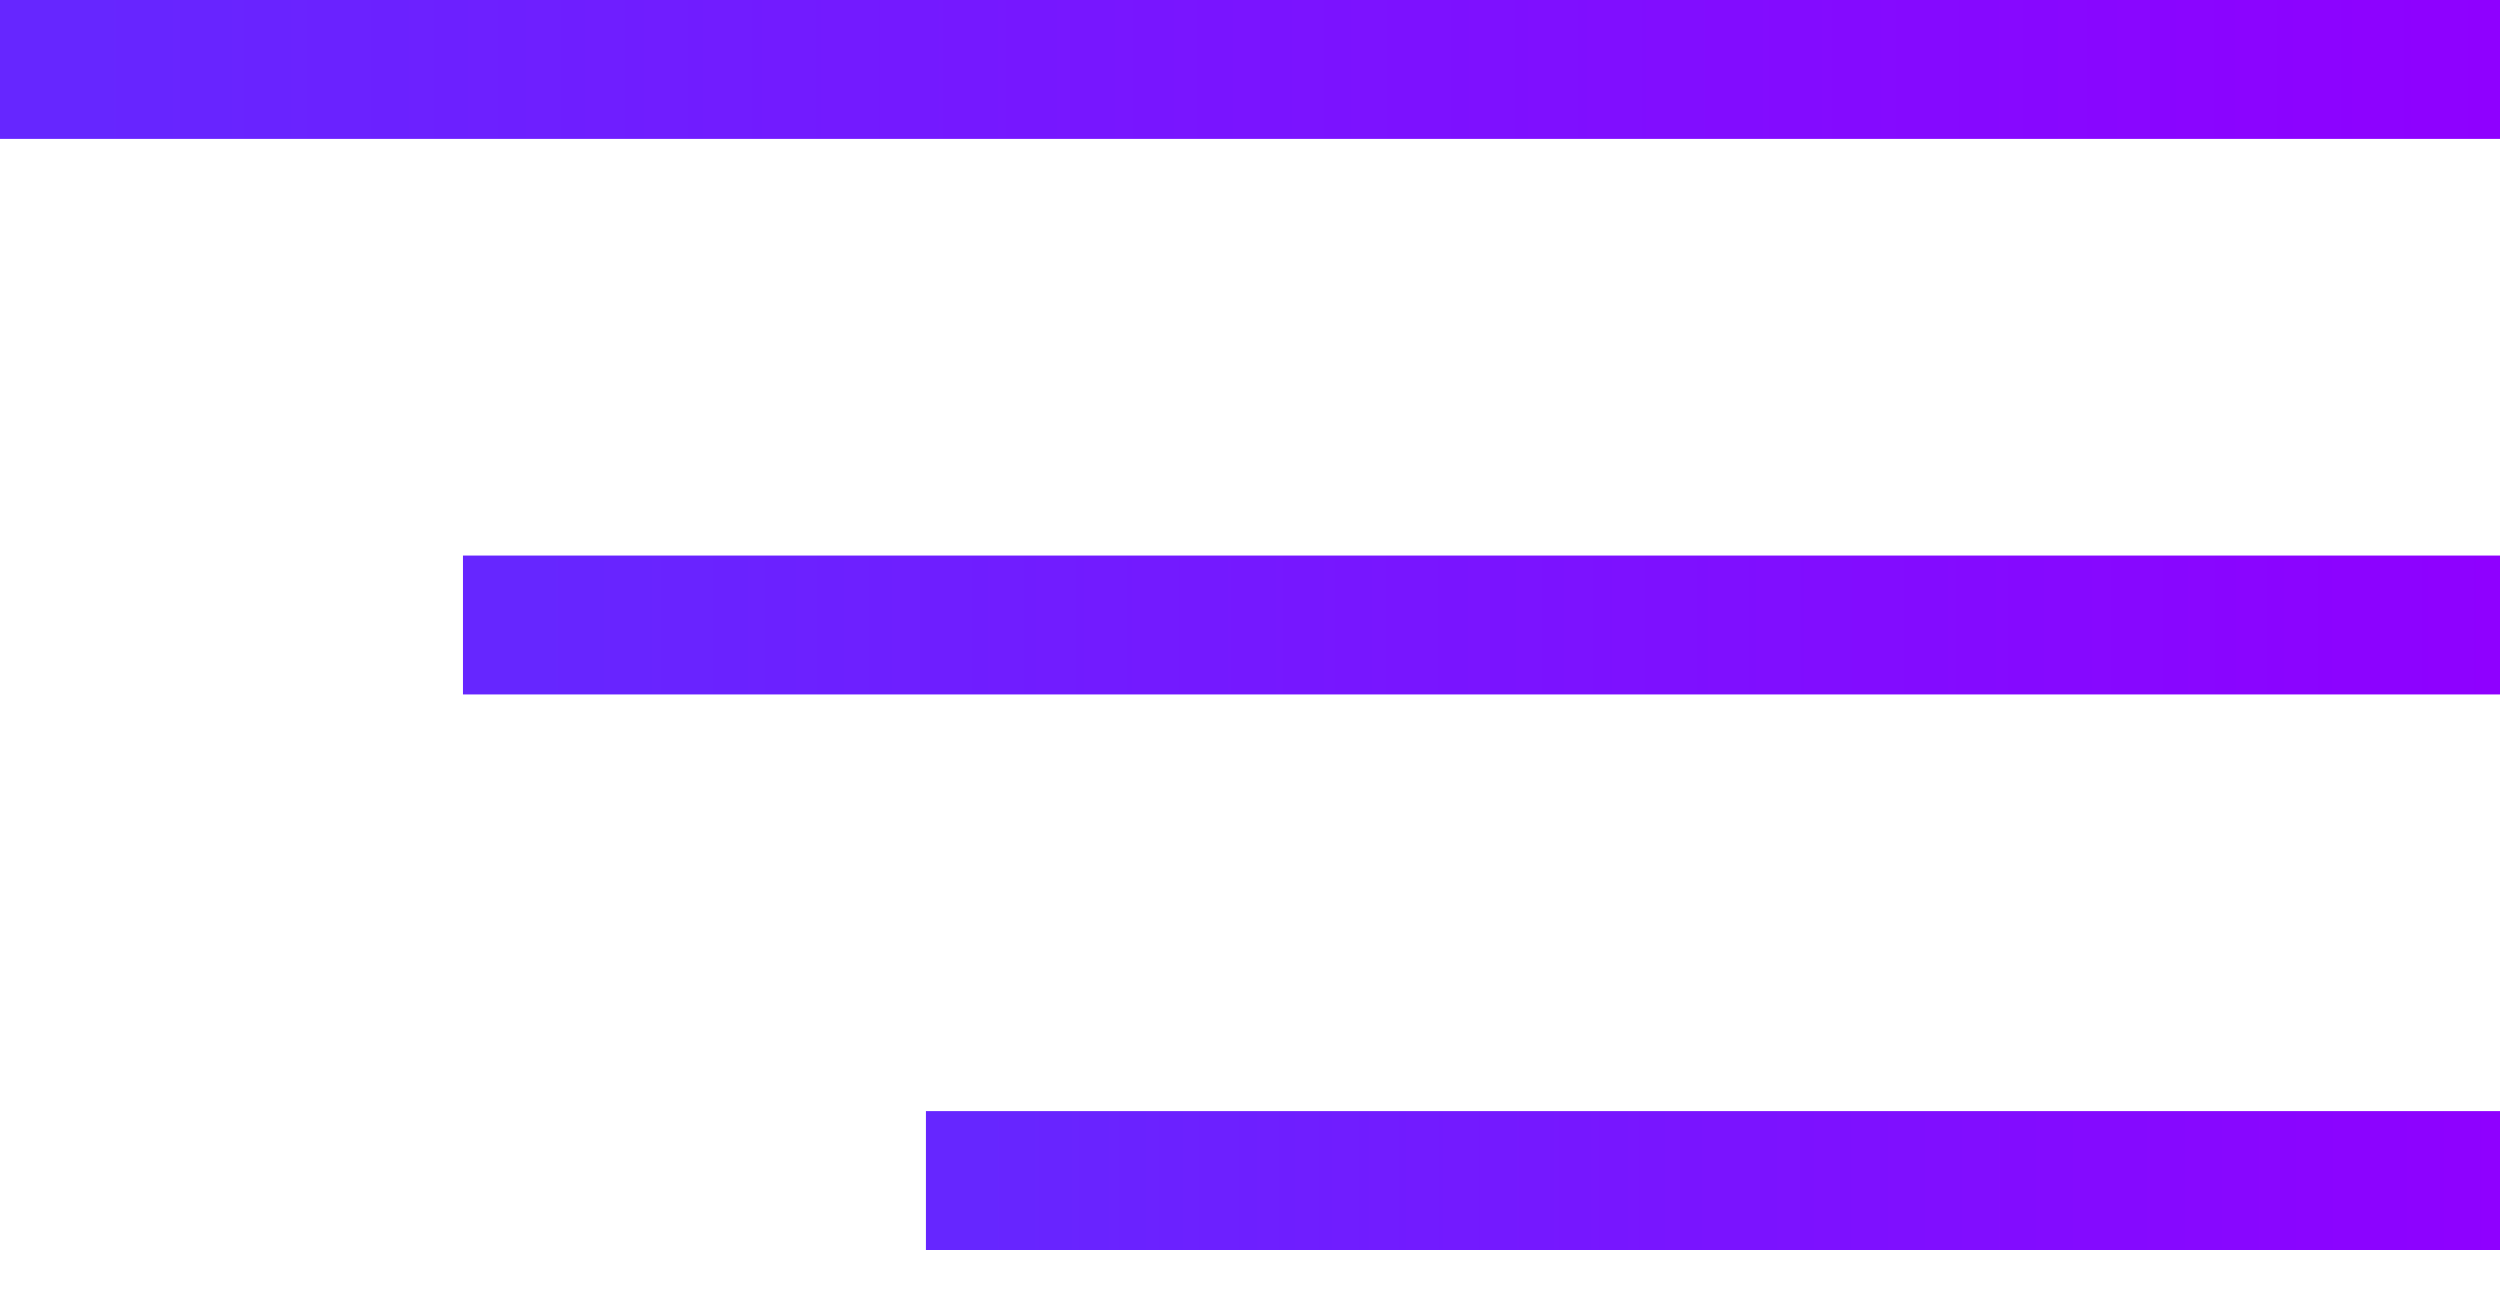
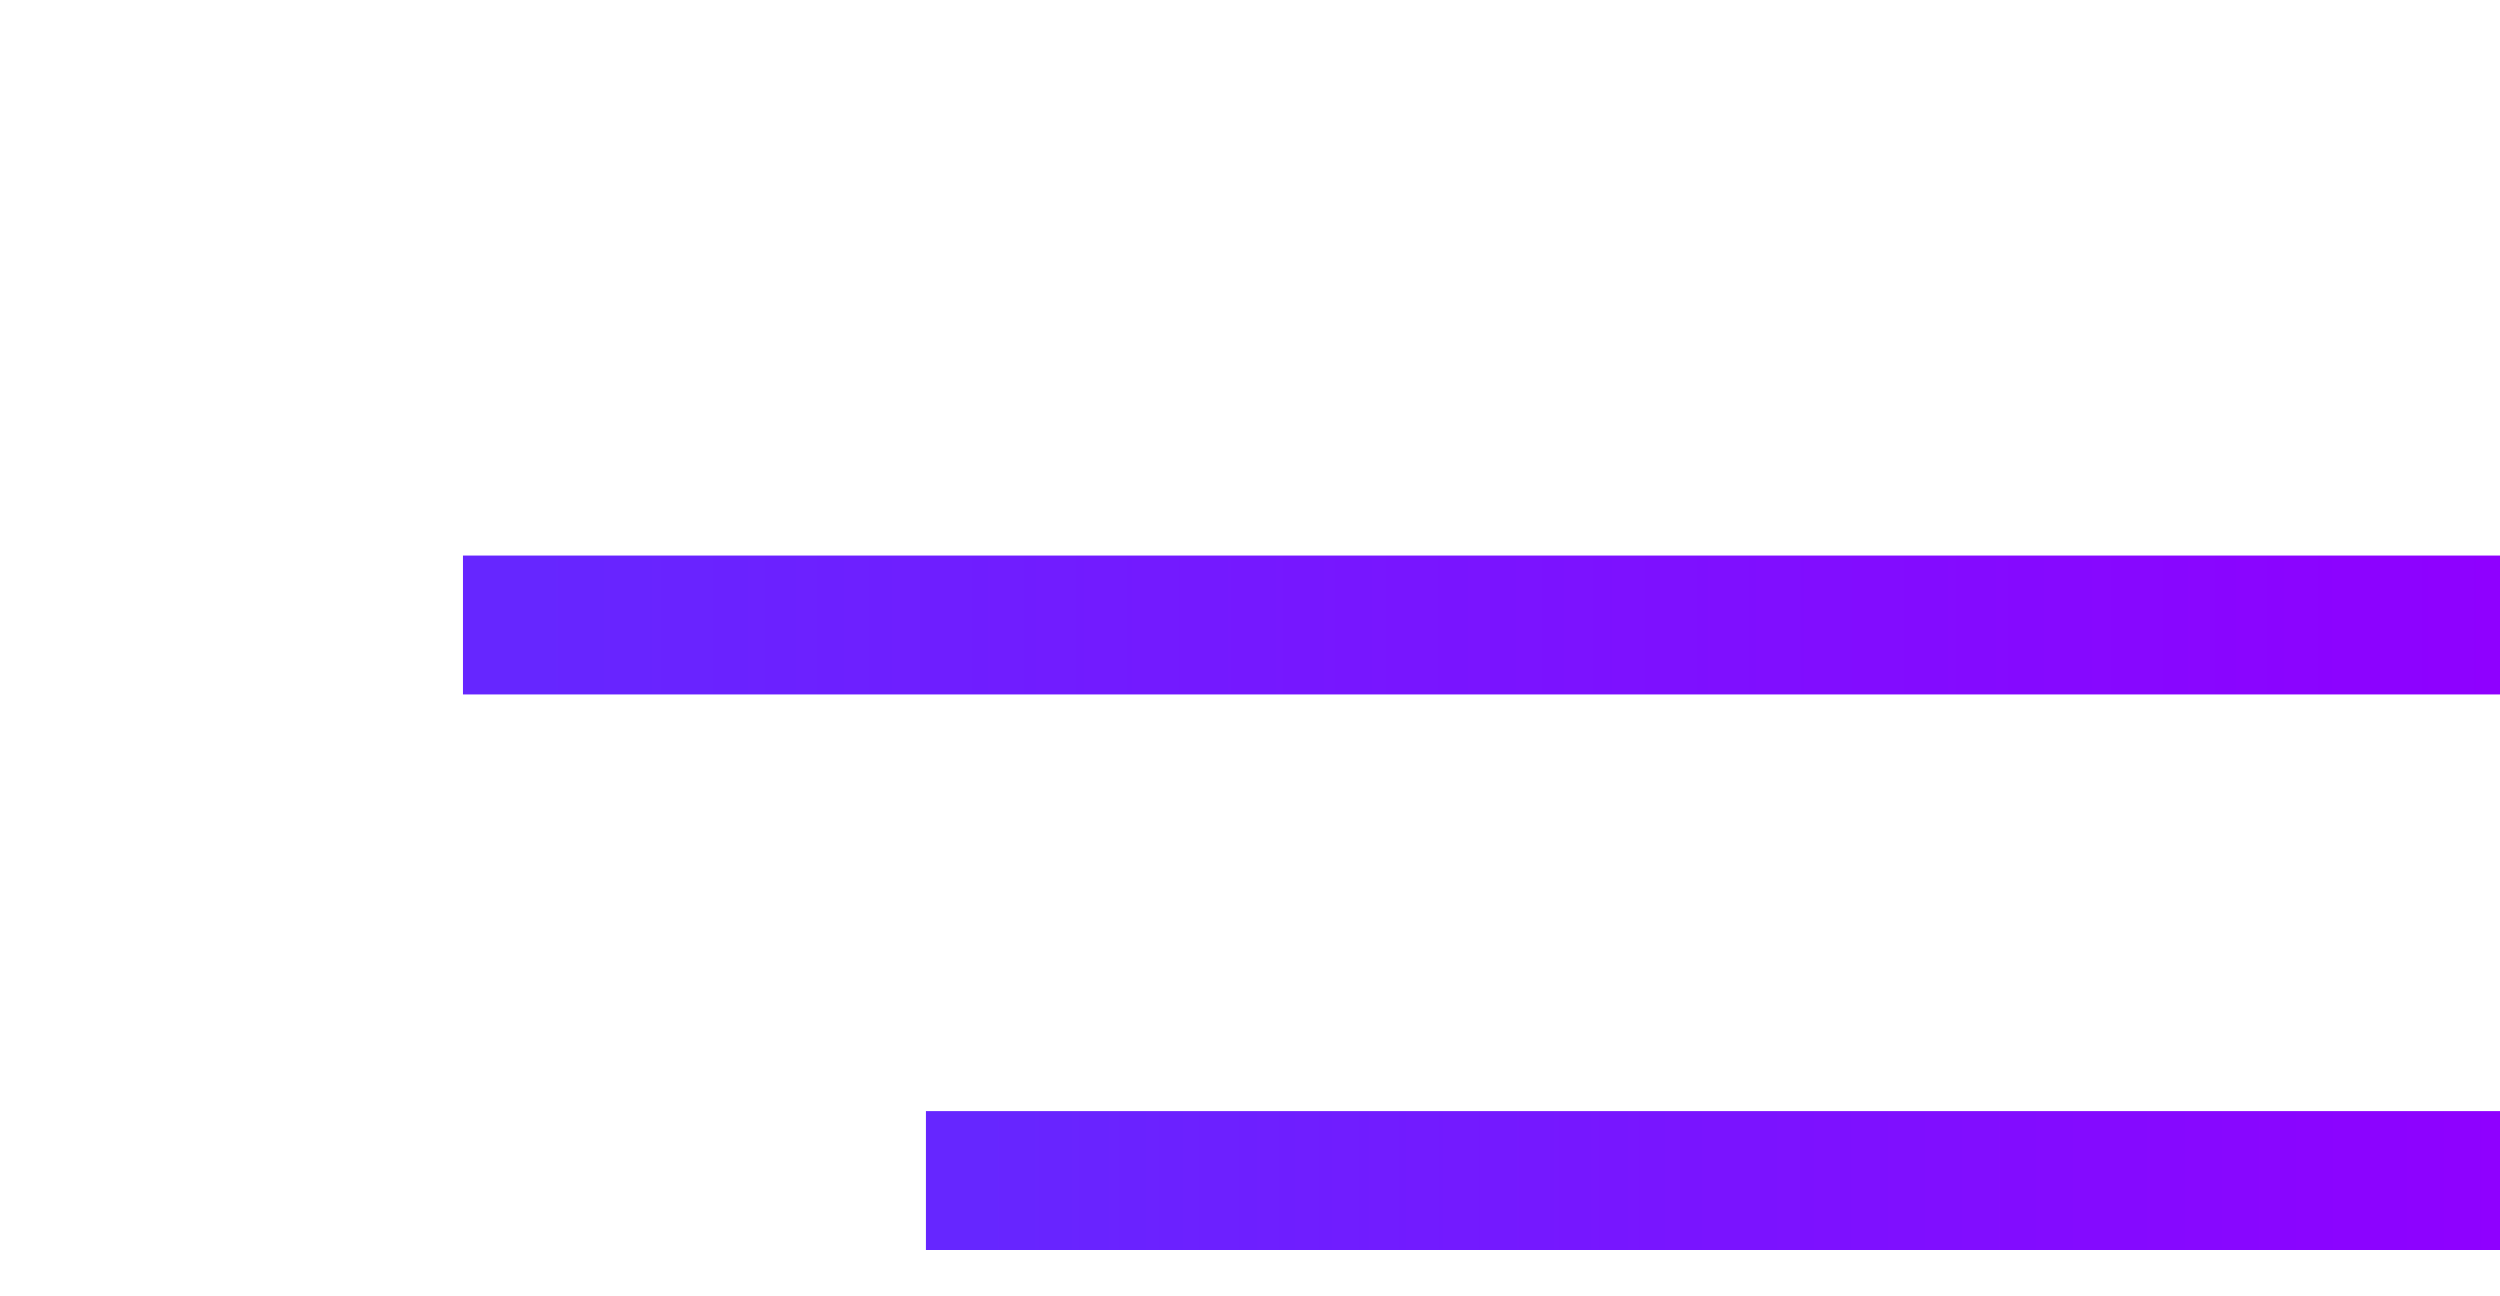
<svg xmlns="http://www.w3.org/2000/svg" width="27" height="14" viewBox="0 0 27 14" fill="none">
-   <rect width="27" height="1.5" fill="url(#paint0_linear)" />
  <rect x="5" y="6" width="22" height="1.5" fill="url(#paint1_linear)" />
  <rect x="10" y="12" width="17" height="1.5" fill="url(#paint2_linear)" />
  <defs>
    <linearGradient id="paint0_linear" x1="0.911" y1="0.789" x2="27" y2="0.789" gradientUnits="userSpaceOnUse">
      <stop stop-color="#6626FF" />
      <stop offset="1" stop-color="#8F00FF" />
    </linearGradient>
    <linearGradient id="paint1_linear" x1="5.742" y1="6.789" x2="27" y2="6.789" gradientUnits="userSpaceOnUse">
      <stop stop-color="#6626FF" />
      <stop offset="1" stop-color="#8F00FF" />
    </linearGradient>
    <linearGradient id="paint2_linear" x1="10.574" y1="12.79" x2="27" y2="12.79" gradientUnits="userSpaceOnUse">
      <stop stop-color="#6626FF" />
      <stop offset="1" stop-color="#8F00FF" />
    </linearGradient>
  </defs>
</svg>